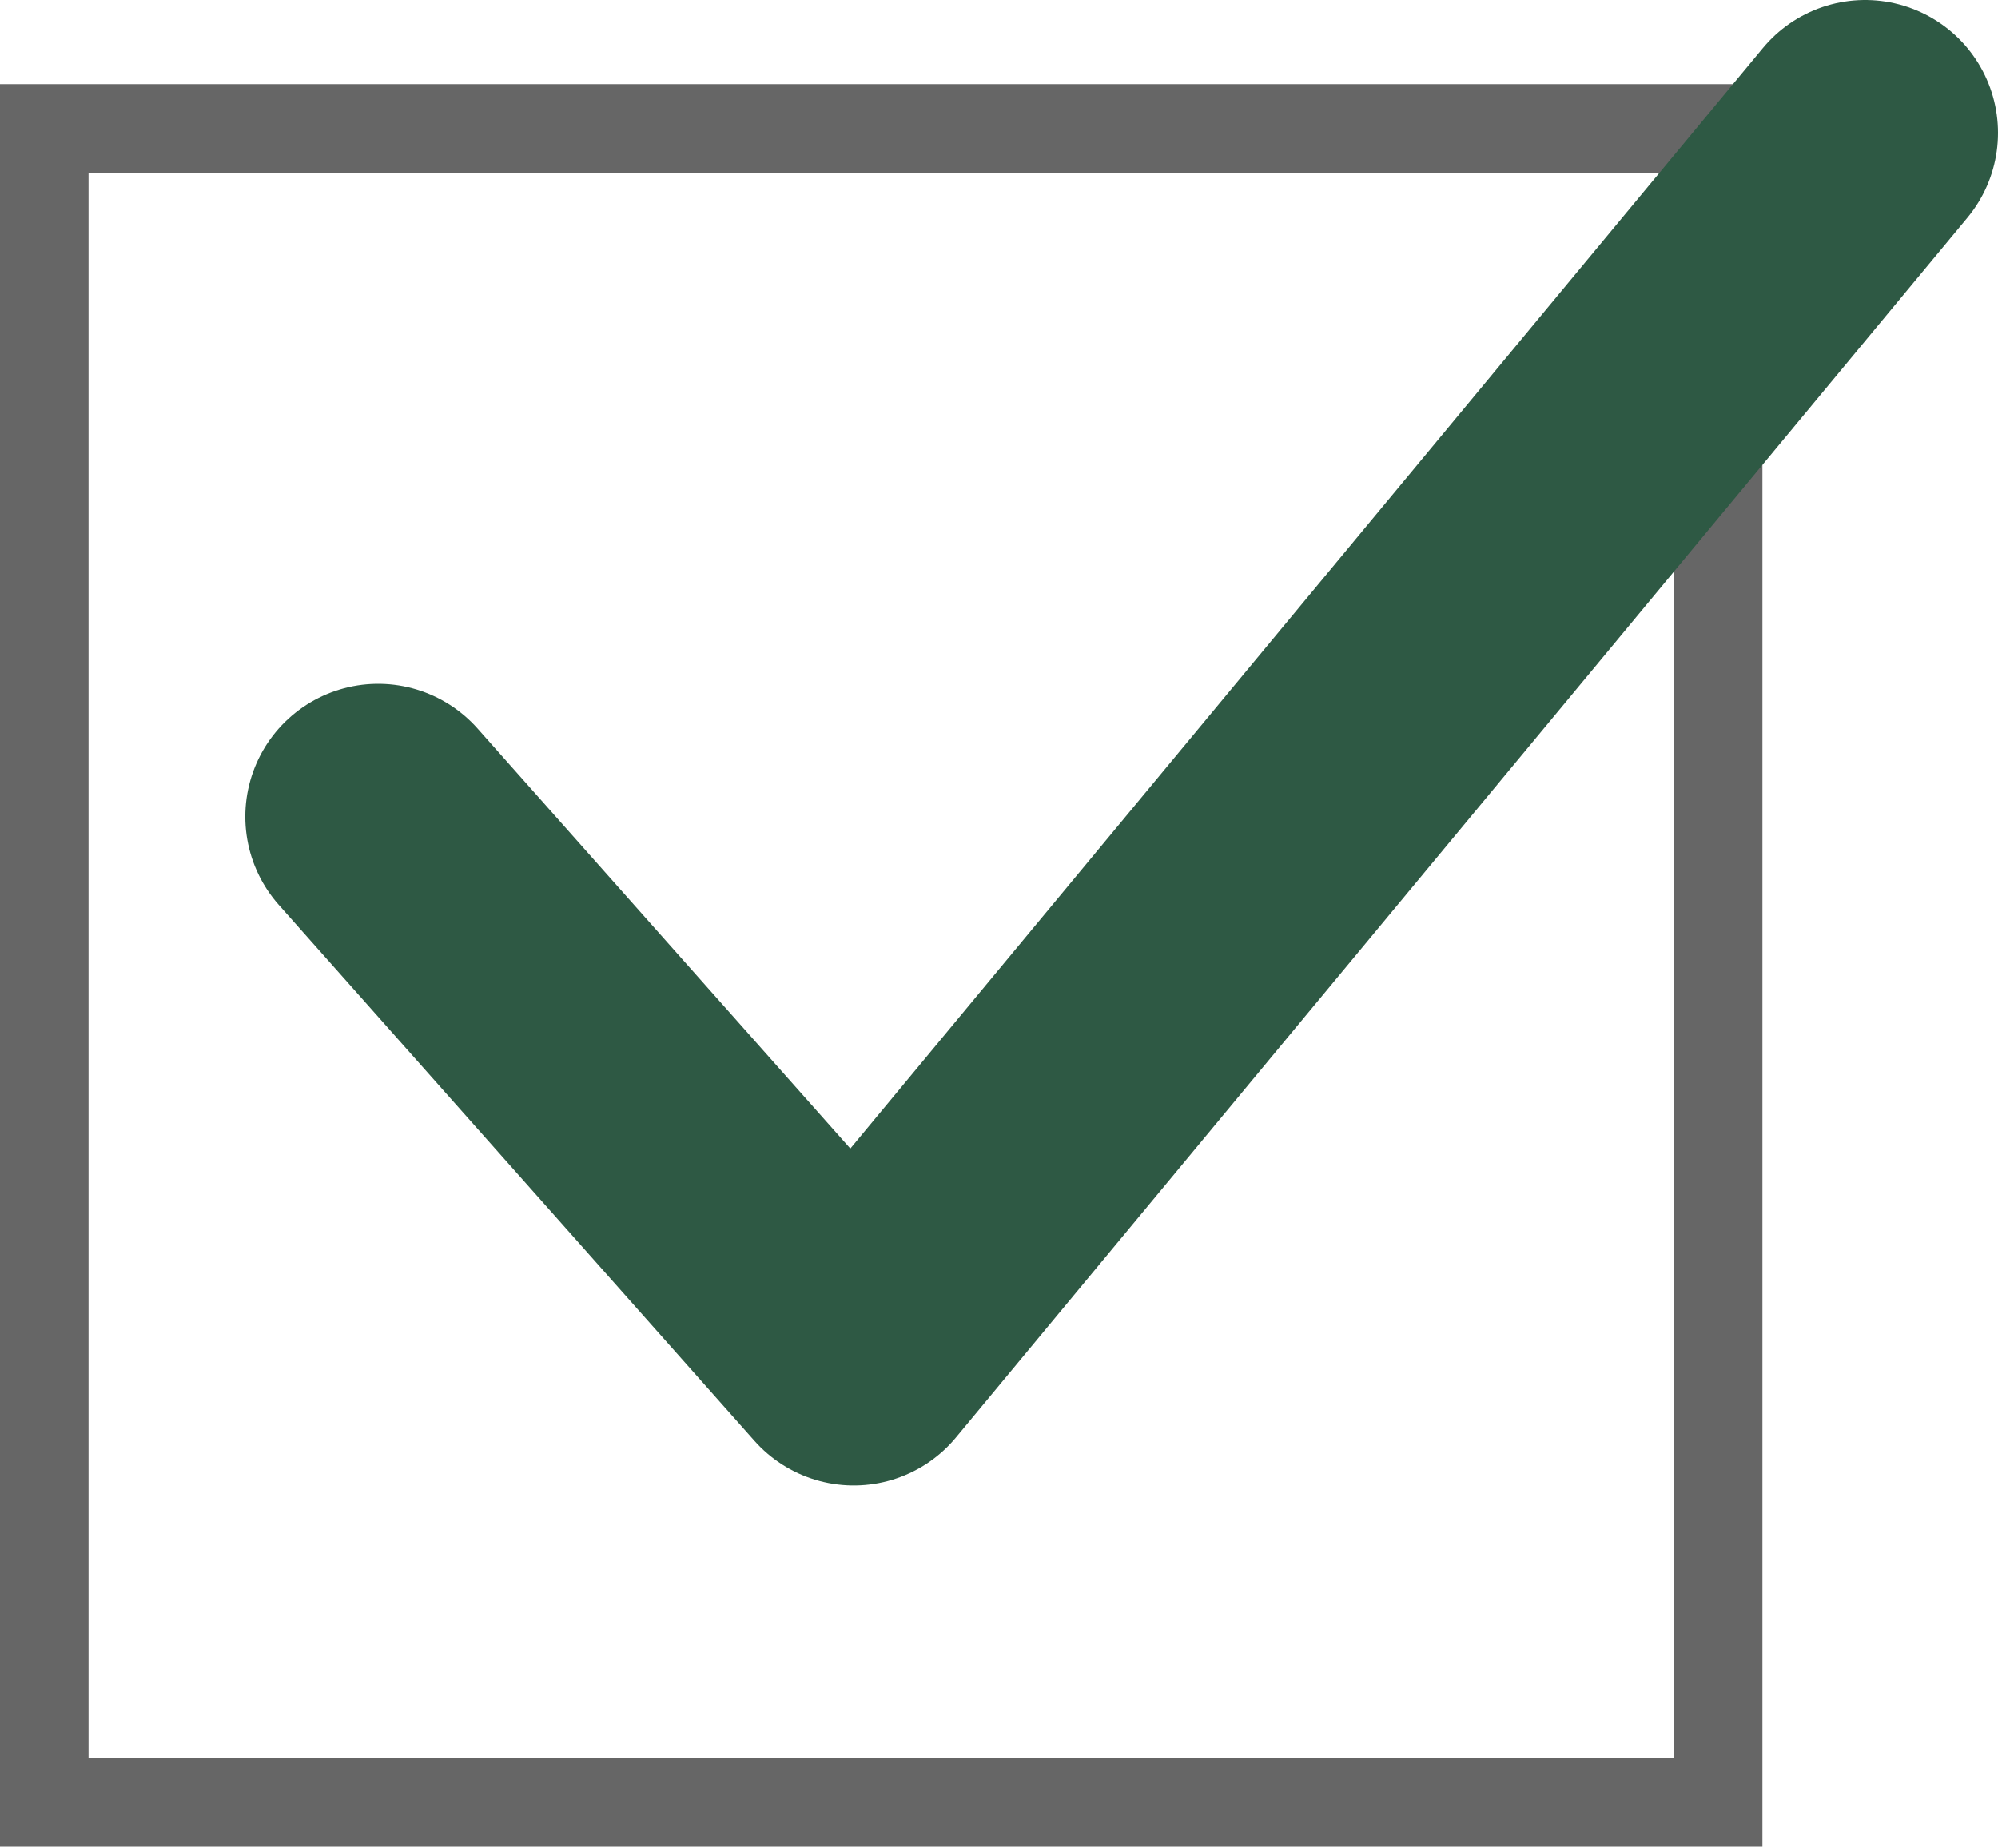
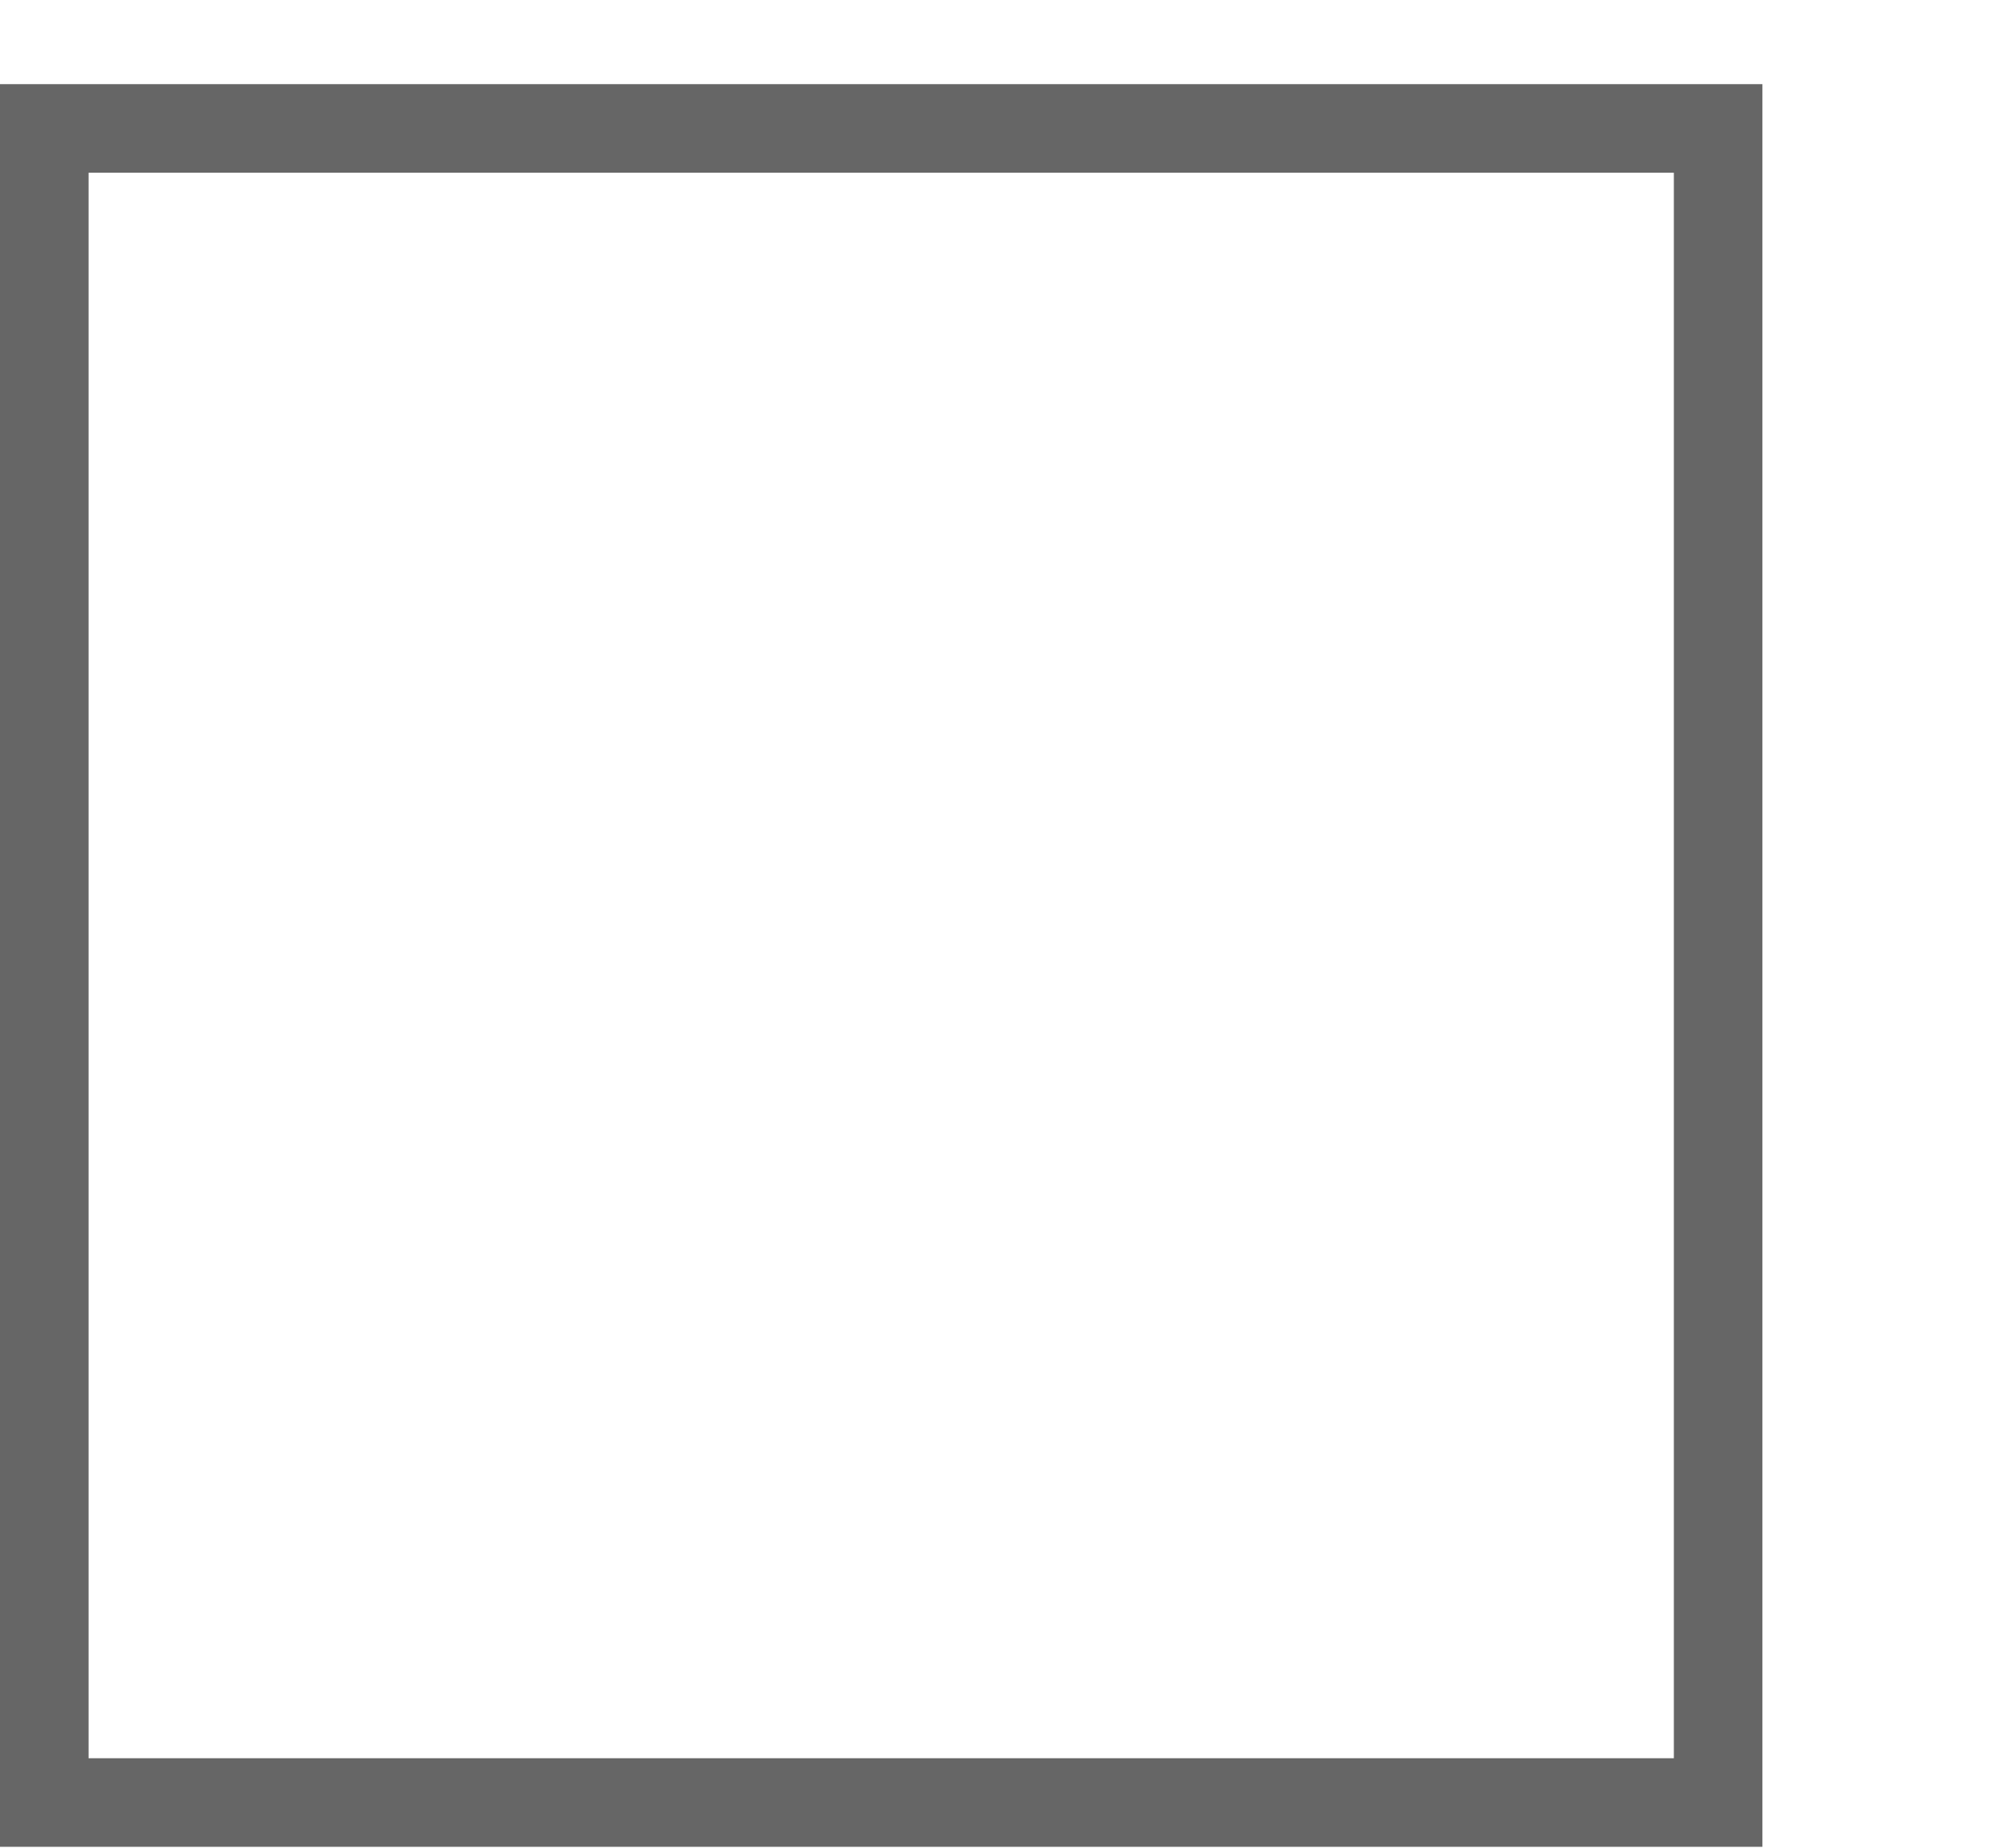
<svg xmlns="http://www.w3.org/2000/svg" id="_レイヤー_2" data-name="レイヤー 2" width="22.56" height="20.86" viewBox="0 0 22.56 20.86">
  <defs>
    <style>
      .cls-1 {
        stroke: #2e5944;
        stroke-linecap: round;
        stroke-linejoin: round;
        stroke-width: 3px;
      }

      .cls-1, .cls-2 {
        fill: none;
      }

      .cls-2 {
        stroke: #666;
        stroke-miterlimit: 10;
      }
    </style>
  </defs>
  <g id="_レイヤー_1-2" data-name="レイヤー 1">
    <rect class="cls-2" x=".5" y="1.45" width="18.9" height="18.9" />
-     <polyline class="cls-1" points="4.27 9.22 9.64 15.27 21.06 1.5" />
  </g>
</svg>